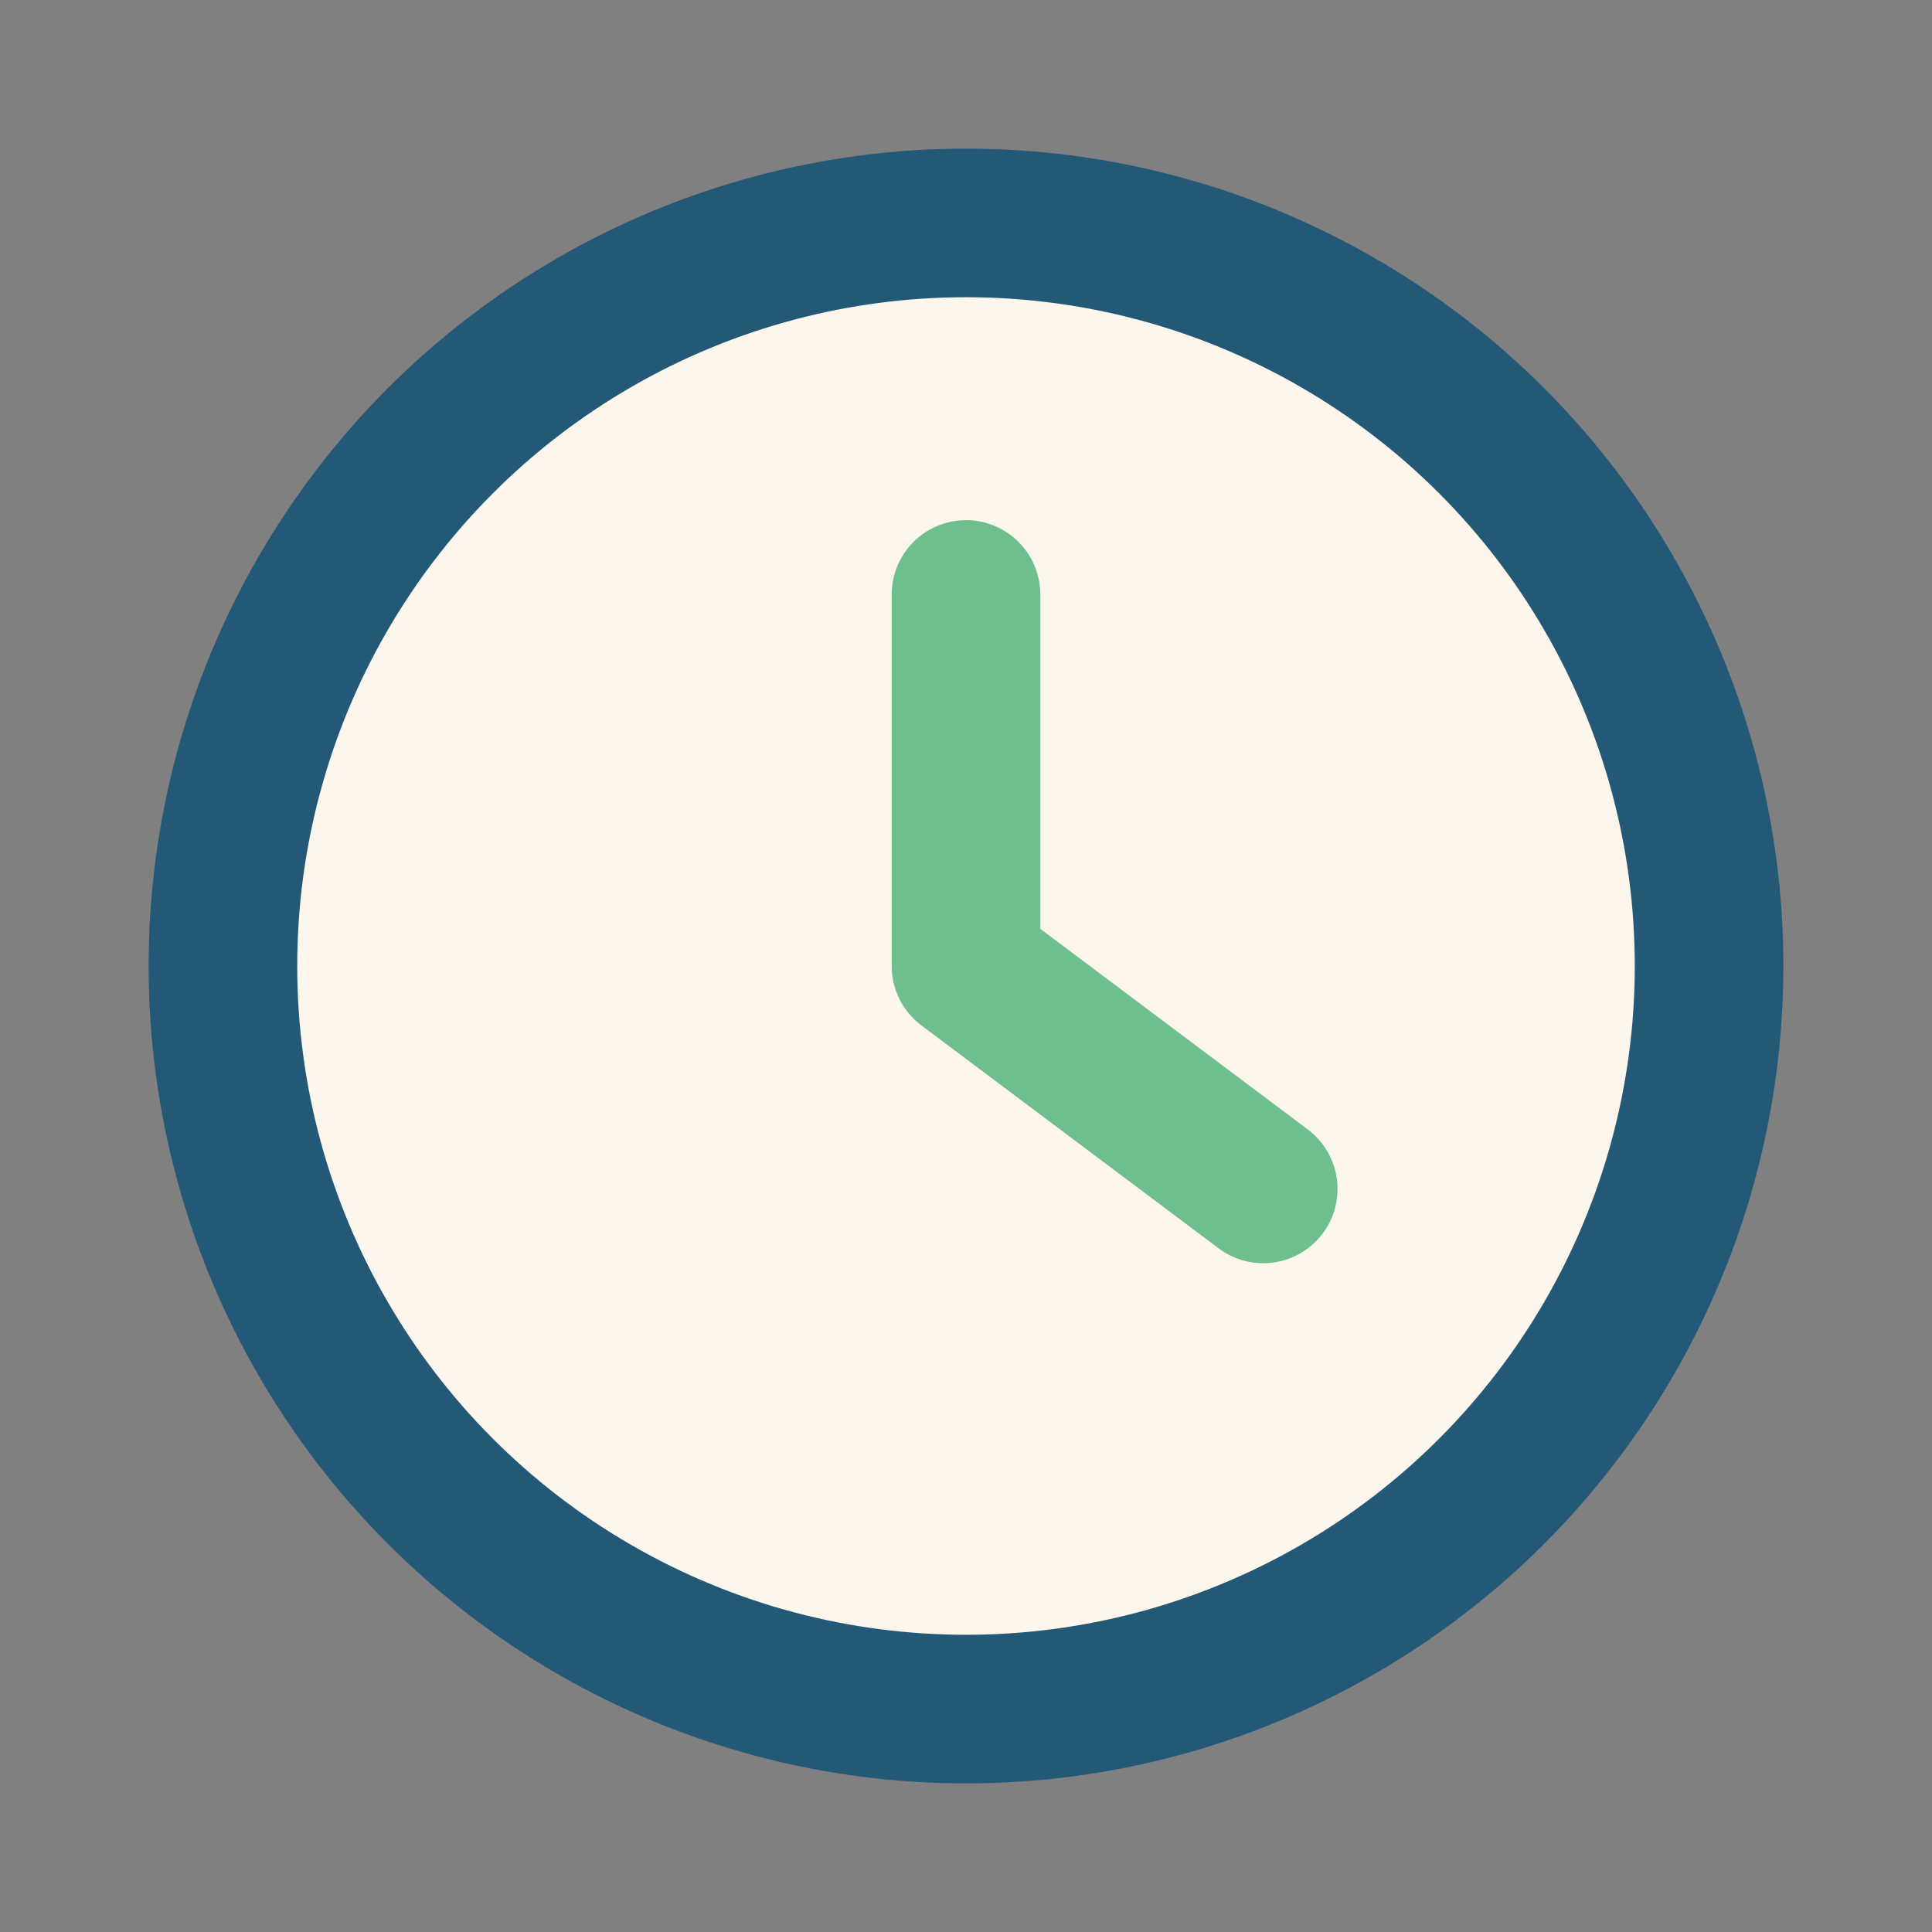
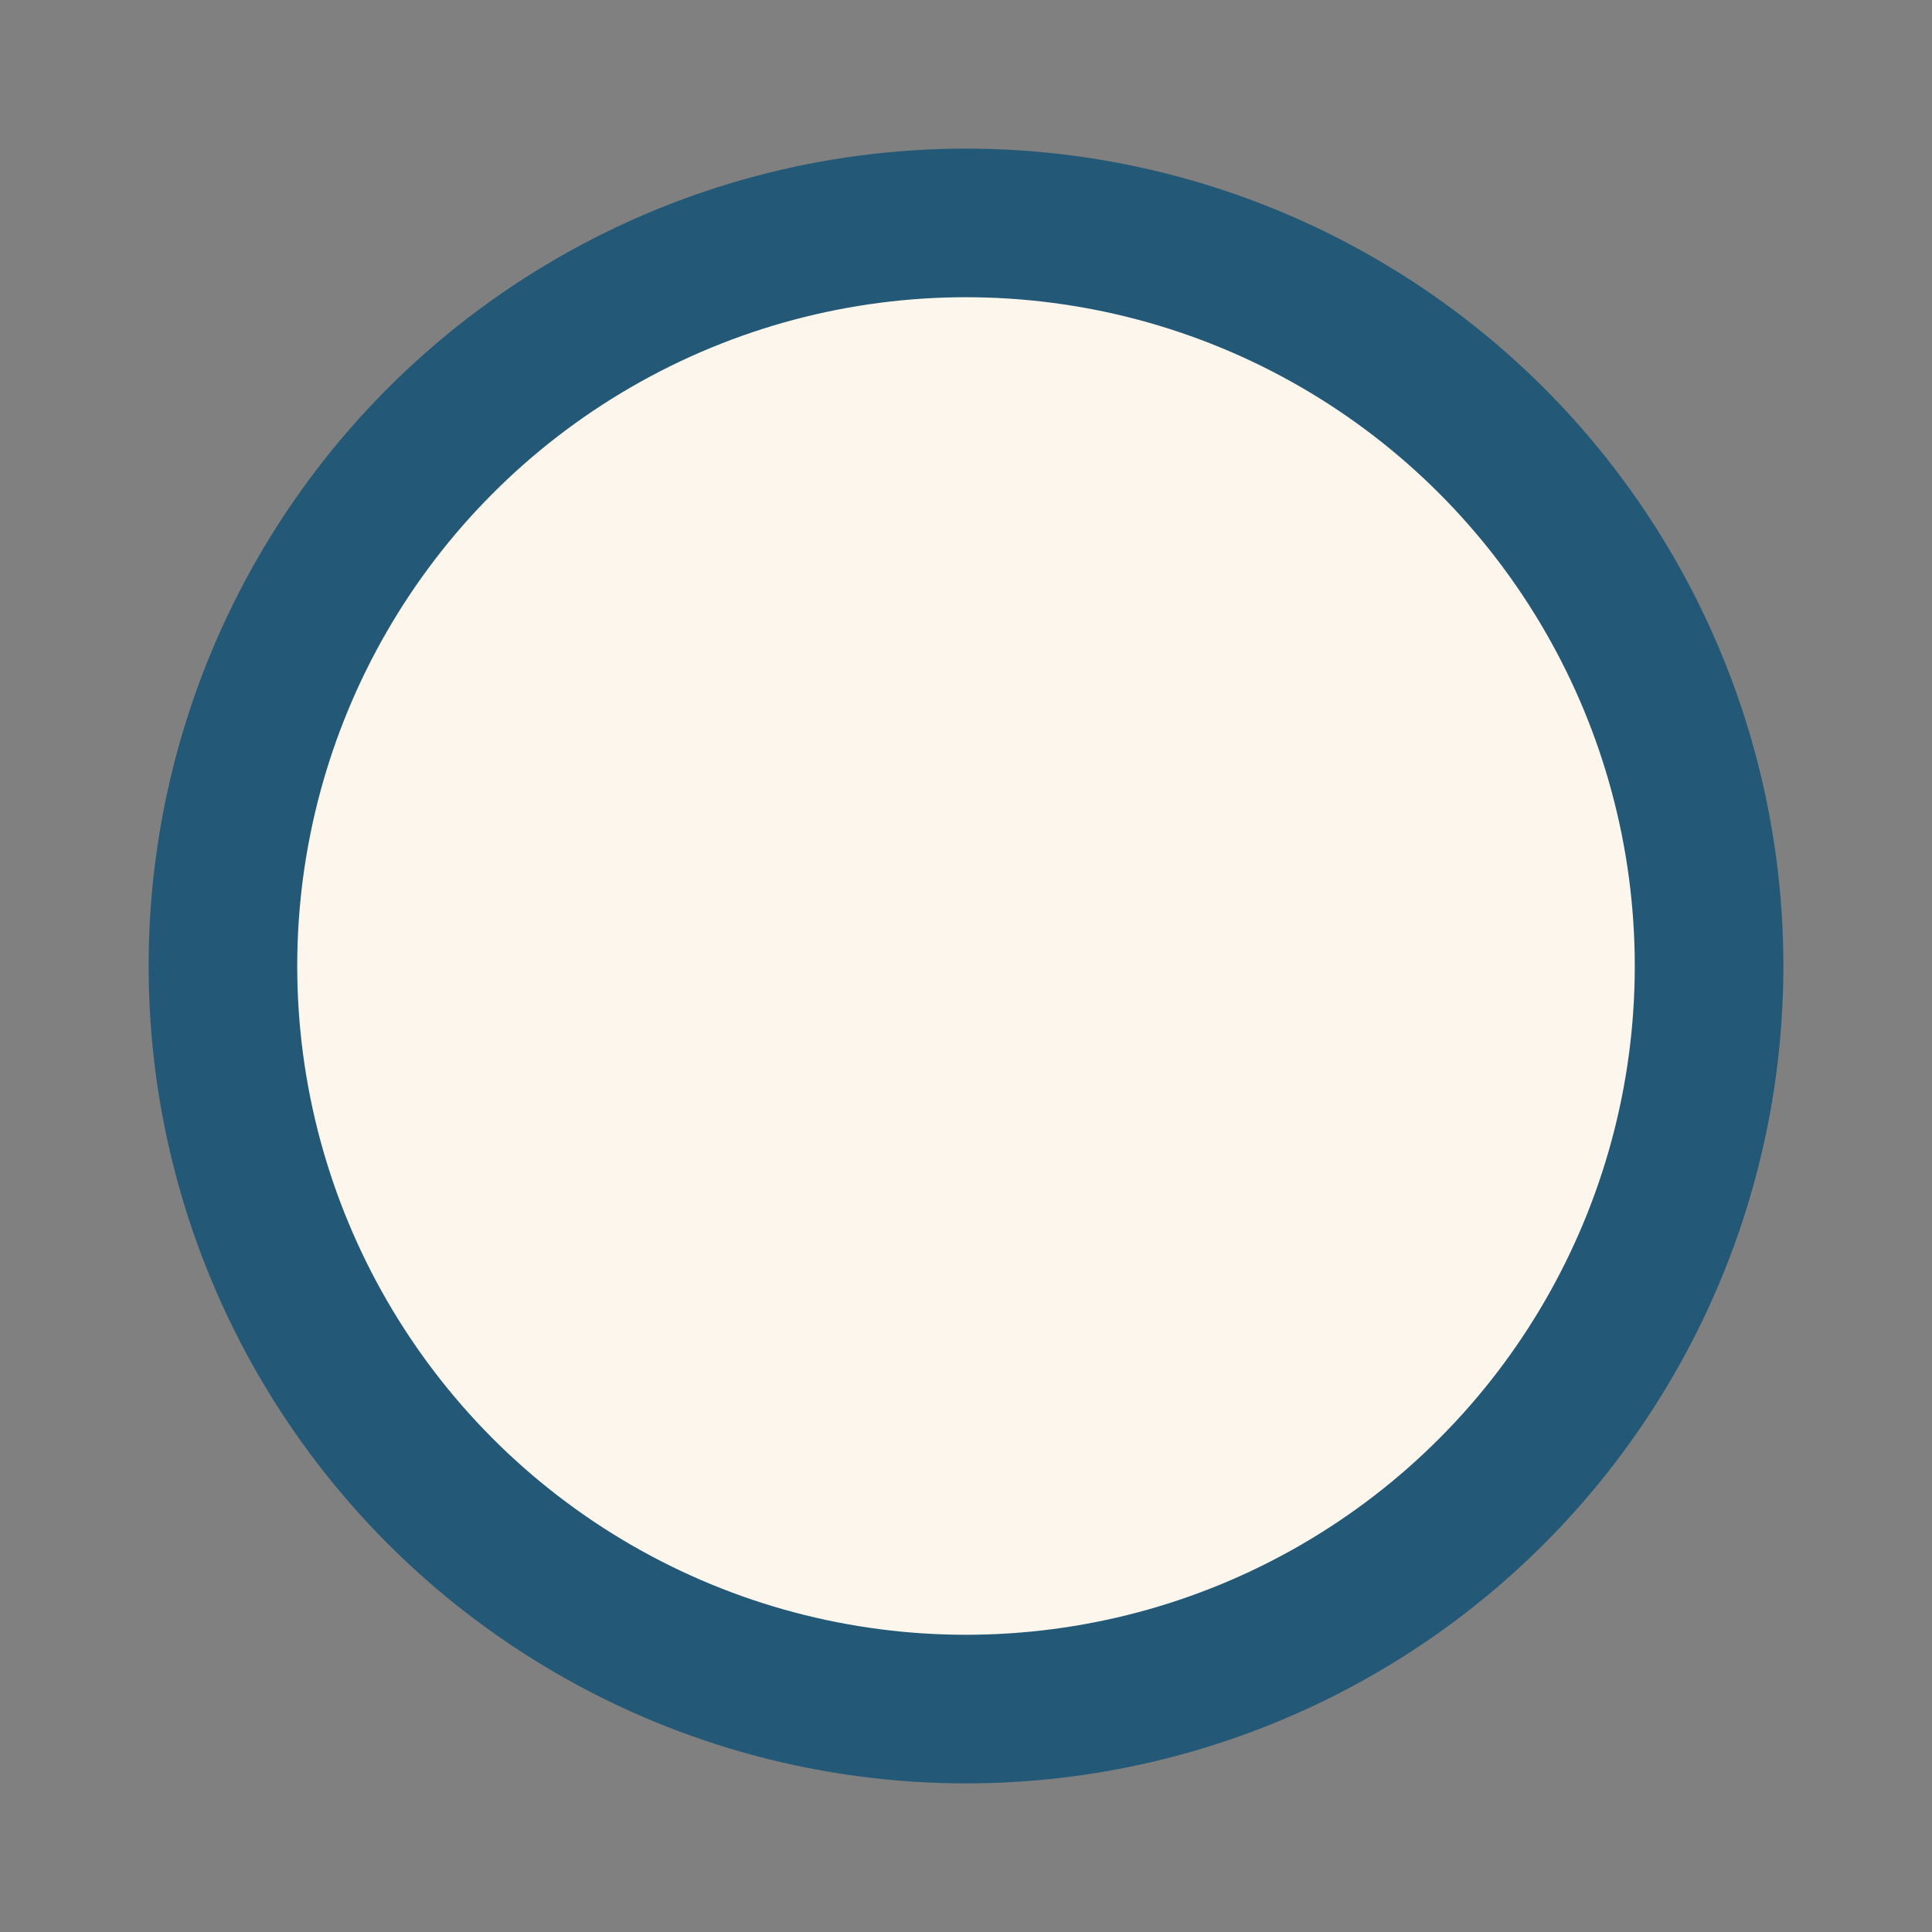
<svg xmlns="http://www.w3.org/2000/svg" width="26" height="26" viewBox="0 0 26 26">
  <rect x="0" y="0" width="26" height="26" fill="#808080" stroke="none" />
  <circle cx="13" cy="13" r="10" fill="#FDF6EC" stroke="#235977" stroke-width="2" />
-   <path d="M13 13v-5m0 5l4 3" stroke="#6DC08E" stroke-width="2" stroke-linecap="round" />
</svg>